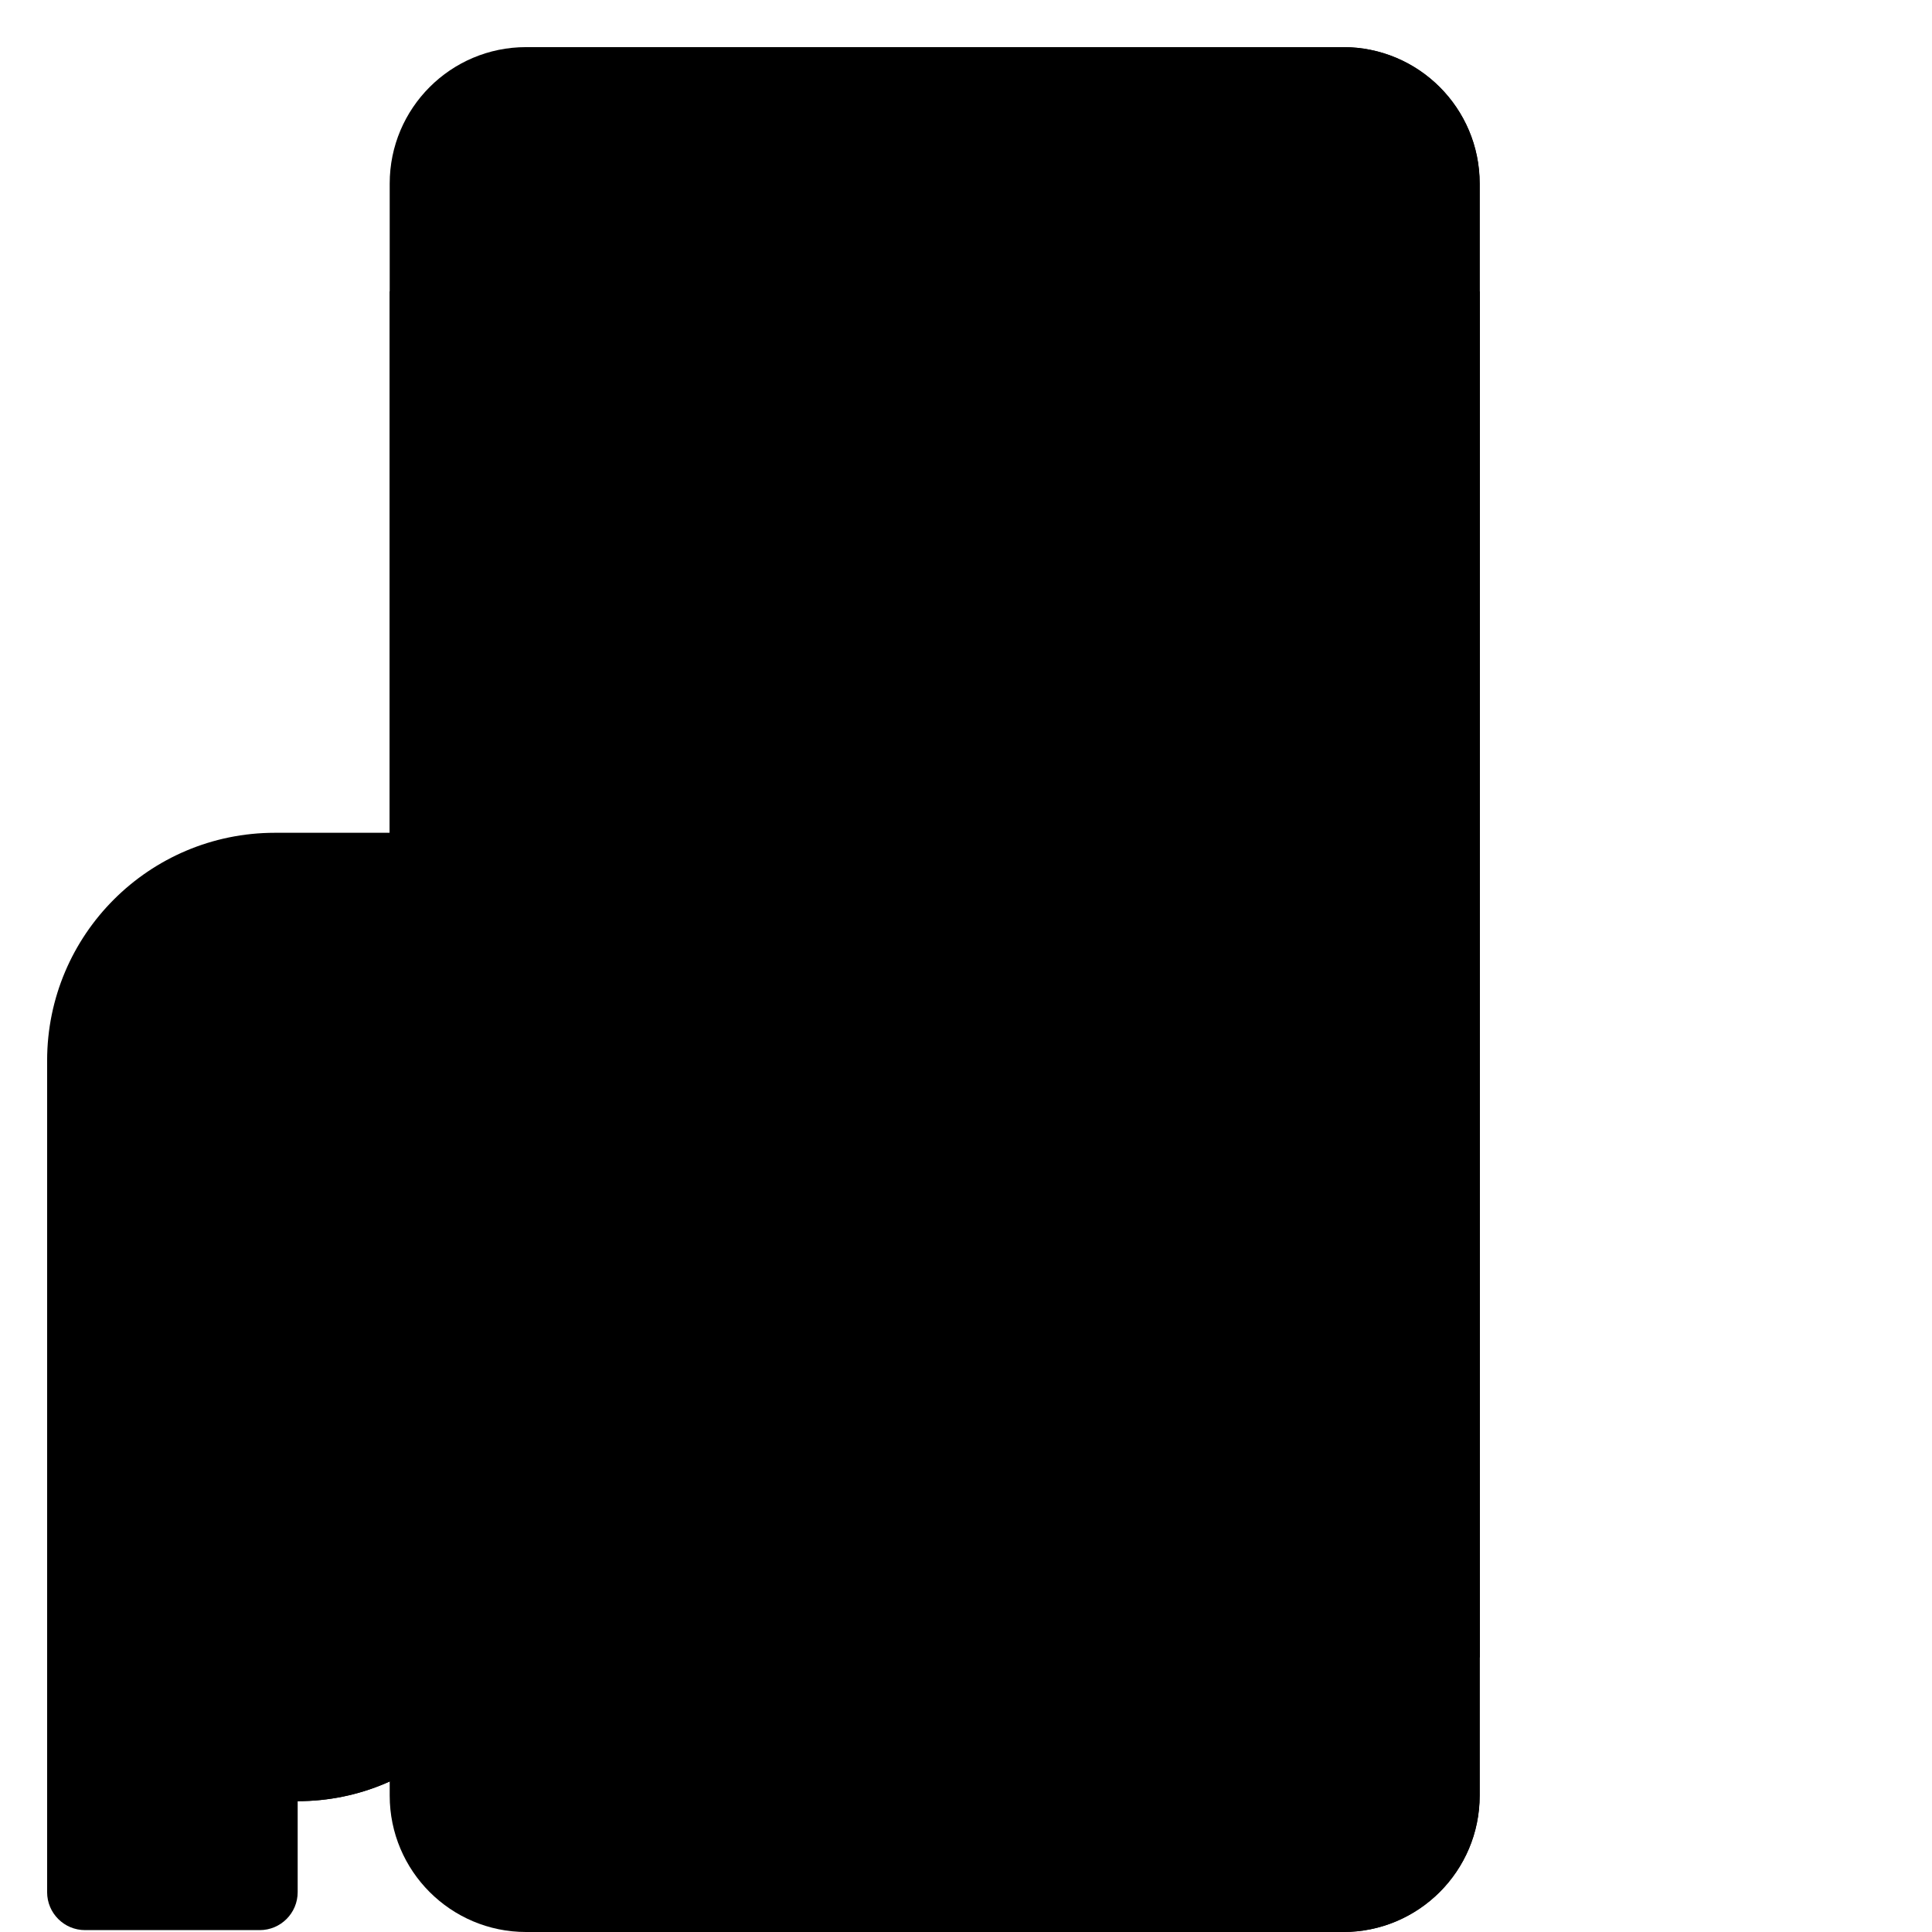
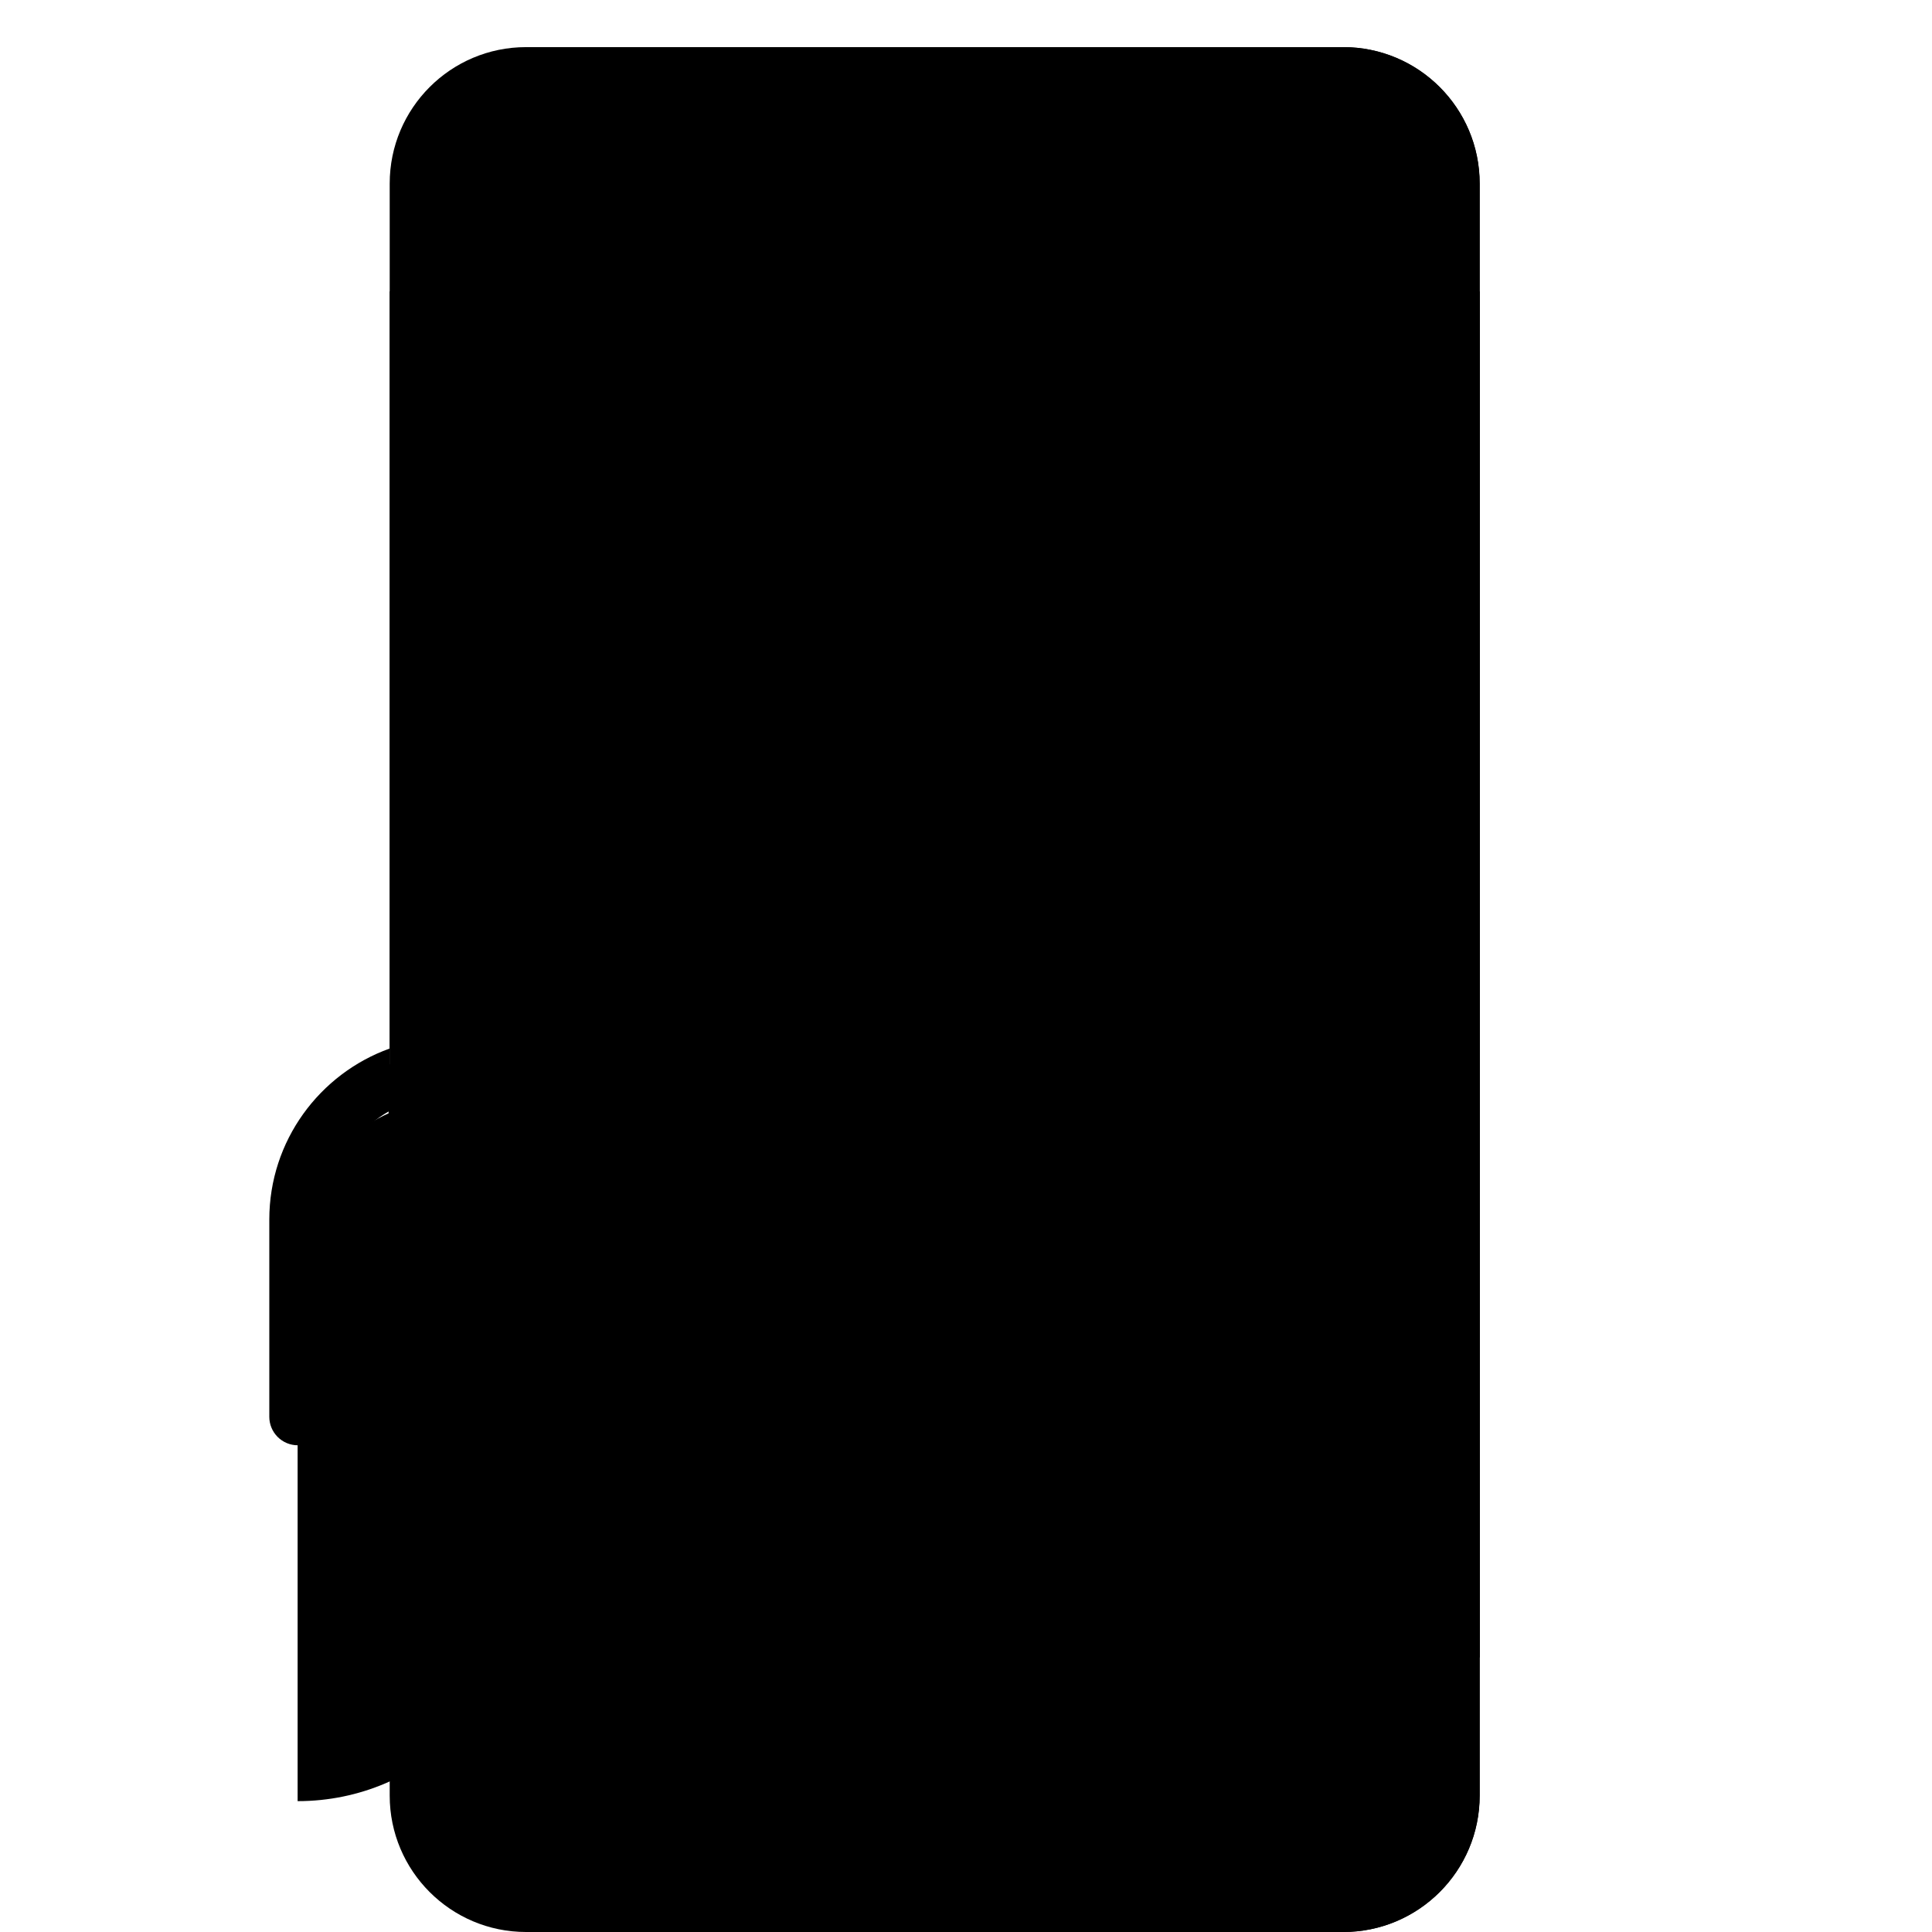
<svg xmlns="http://www.w3.org/2000/svg" width="41" height="41" viewBox="0 0 41 41" fill="none">
  <g clip-path="url(#clip0_1219_103)">
-     <path d="M1.805 40.96H5.512C5.957 40.96 6.317 40.599 6.317 40.155V38.224C8.961 38.224 11.074 36.08 11.074 33.437V17.673H5.835C3.165 17.673 1 19.837 1 22.508V40.155C1 40.599 1.36 40.96 1.805 40.96Z" fill="#FECBAA" style="fill:#FECBAA;fill:color(display-p3 0.996 0.796 0.667);fill-opacity:1;" />
    <path d="M28.507 41H11.164C9.566 41 8.27 39.704 8.27 38.105V3.895C8.27 2.296 9.566 1 11.164 1H28.507C30.106 1 31.402 2.296 31.402 3.895V38.105C31.402 39.704 30.106 41 28.507 41Z" fill="#BDDFF4" style="fill:#BDDFF4;fill:color(display-p3 0.741 0.875 0.957);fill-opacity:1;" />
    <path d="M31.399 3.895V38.105C31.399 39.704 30.103 41 28.504 41H26.008C27.607 41 28.903 39.704 28.903 38.105V3.895C28.903 2.296 27.607 1 26.008 1H28.504C30.103 1 31.399 2.296 31.399 3.895Z" fill="#9CC6DB" style="fill:#9CC6DB;fill:color(display-p3 0.612 0.776 0.859);fill-opacity:1;" />
    <path d="M8.27 6.185H31.402V35.171H8.27L8.27 6.185Z" fill="#43A3F9" style="fill:#43A3F9;fill:color(display-p3 0.263 0.639 0.977);fill-opacity:1;" />
    <path d="M28.906 6.185H31.402V35.171H28.906V6.185ZM16.579 24.152V24.96C16.579 26.999 14.92 28.658 12.88 28.658H12.04V33.436C12.04 34.025 11.951 34.61 11.774 35.171H8.246V22.594C8.673 22.453 9.12 22.381 9.569 22.381H14.809C15.785 22.381 16.579 23.175 16.579 24.152V24.152Z" fill="#1685FB" style="fill:#1685FB;fill:color(display-p3 0.086 0.522 0.984);fill-opacity:1;" />
    <path d="M27.5 21.728V23.71C27.5 24.154 27.139 24.515 26.695 24.515H12.977C12.531 24.515 12.172 24.154 12.172 23.71V21.728C12.172 21.283 12.531 20.923 12.977 20.923H26.695C27.139 20.923 27.5 21.283 27.5 21.728ZM26.568 27.415V29.397C26.568 29.842 26.207 30.202 25.763 30.202H13.908C13.464 30.202 13.103 29.842 13.103 29.397V27.415C13.103 26.97 13.464 26.61 13.908 26.61H25.763C26.207 26.61 26.567 26.97 26.567 27.415H26.568Z" fill="#FDB659" style="fill:#FDB659;fill:color(display-p3 0.992 0.714 0.349);fill-opacity:1;" />
-     <path d="M13.908 26.61H16.19C15.614 27.761 14.455 28.57 13.103 28.652V27.415C13.103 26.97 13.464 26.61 13.908 26.61ZM16.579 24.152V24.515H12.977C12.531 24.515 12.172 24.154 12.172 23.71V22.381H14.808C15.784 22.381 16.579 23.175 16.579 24.152Z" fill="#FD9E28" style="fill:#FD9E28;fill:color(display-p3 0.992 0.62 0.157);fill-opacity:1;" />
+     <path d="M13.908 26.61H16.19C15.614 27.761 14.455 28.57 13.103 28.652V27.415ZM16.579 24.152V24.515H12.977C12.531 24.515 12.172 24.154 12.172 23.71V22.381H14.808C15.784 22.381 16.579 23.175 16.579 24.152Z" fill="#FD9E28" style="fill:#FD9E28;fill:color(display-p3 0.992 0.62 0.157);fill-opacity:1;" />
    <path d="M23.155 10.15V12.763C23.155 14.632 21.64 16.149 19.769 16.149H17.157C16.987 16.149 16.824 16.081 16.703 15.961C16.583 15.841 16.516 15.677 16.516 15.507V12.895C16.516 11.024 18.032 9.508 19.902 9.508H22.514C22.868 9.508 23.155 9.795 23.155 10.15Z" fill="#1FC974" style="fill:#1FC974;fill:color(display-p3 0.122 0.788 0.455);fill-opacity:1;" />
    <path d="M20.245 13.238L17.401 16.083C17.376 16.108 17.349 16.129 17.321 16.149H17.157C16.987 16.149 16.824 16.081 16.704 15.961C16.583 15.841 16.516 15.678 16.516 15.507V15.264C16.525 15.251 16.536 15.24 16.547 15.229L19.391 12.384C19.627 12.149 20.009 12.149 20.245 12.384C20.481 12.62 20.481 13.003 20.245 13.238V13.238Z" fill="#149856" style="fill:#149856;fill:color(display-p3 0.078 0.596 0.337);fill-opacity:1;" />
    <path d="M9.568 23.347H14.807C15.252 23.347 15.612 23.707 15.612 24.151V24.96C15.612 26.469 14.388 27.692 12.879 27.692H11.073V33.436C11.073 36.08 8.96 38.223 6.316 38.223V26.598C6.316 24.802 7.772 23.347 9.568 23.347Z" fill="#FECBAA" style="fill:#FECBAA;fill:color(display-p3 0.996 0.796 0.667);fill-opacity:1;" />
    <path d="M5.715 30.067V25.88C5.715 24.21 6.782 22.786 8.27 22.251V23.574C7.466 24.029 6.922 24.892 6.922 25.88V30.067C6.922 30.147 6.907 30.225 6.876 30.299C6.846 30.372 6.802 30.438 6.745 30.494C6.689 30.55 6.623 30.595 6.55 30.625C6.476 30.655 6.398 30.671 6.319 30.671C6.158 30.671 6.005 30.607 5.892 30.494C5.779 30.381 5.715 30.227 5.715 30.067Z" fill="#F4A67A" style="fill:#F4A67A;fill:color(display-p3 0.957 0.651 0.478);fill-opacity:1;" />
    <path d="M21.113 38.063C21.113 38.794 20.52 39.387 19.789 39.387C19.058 39.387 18.465 38.794 18.465 38.063C18.465 37.332 19.058 36.739 19.789 36.739C20.52 36.739 21.113 37.332 21.113 38.063L21.113 38.063Z" fill="#38627C" style="fill:#38627C;fill:color(display-p3 0.22 0.384 0.486);fill-opacity:1;" />
-     <path d="M20.875 4.501H18.522C18.361 4.501 18.208 4.437 18.095 4.324C17.982 4.211 17.918 4.057 17.918 3.897C17.918 3.737 17.982 3.584 18.095 3.47C18.208 3.357 18.361 3.294 18.522 3.294H20.875C21.209 3.294 21.479 3.564 21.479 3.897C21.479 3.977 21.463 4.055 21.433 4.128C21.402 4.202 21.358 4.268 21.302 4.324C21.246 4.38 21.179 4.425 21.106 4.455C21.033 4.485 20.954 4.501 20.875 4.501ZM23.451 4.505H23.445L22.72 4.497C22.561 4.495 22.41 4.43 22.298 4.316C22.187 4.203 22.125 4.05 22.126 3.891C22.127 3.732 22.19 3.579 22.303 3.467C22.415 3.354 22.567 3.291 22.726 3.29H22.732L23.457 3.298C23.536 3.298 23.614 3.315 23.687 3.346C23.76 3.377 23.826 3.422 23.882 3.479C23.937 3.535 23.981 3.602 24.011 3.676C24.04 3.749 24.055 3.828 24.054 3.907C24.052 4.066 23.988 4.218 23.875 4.33C23.762 4.442 23.61 4.505 23.451 4.505L23.451 4.505Z" fill="#9CC6DB" style="fill:#9CC6DB;fill:color(display-p3 0.612 0.776 0.859);fill-opacity:1;" />
    <path d="M16.17 4.504C16.01 4.505 15.857 4.441 15.744 4.329C15.631 4.216 15.567 4.064 15.566 3.904C15.565 3.571 15.833 3.295 16.167 3.293C16.501 3.292 16.772 3.557 16.774 3.89V3.898C16.774 3.977 16.759 4.056 16.729 4.129C16.699 4.202 16.655 4.269 16.599 4.326C16.543 4.382 16.477 4.427 16.404 4.457C16.331 4.488 16.252 4.504 16.173 4.504L16.17 4.504Z" fill="#1685FB" style="fill:#1685FB;fill:color(display-p3 0.086 0.522 0.984);fill-opacity:1;" />
    <path d="M14.04 19.535H12.412C12.333 19.535 12.254 19.52 12.181 19.489C12.108 19.459 12.041 19.414 11.985 19.358C11.929 19.302 11.885 19.236 11.854 19.163C11.824 19.089 11.809 19.011 11.809 18.932C11.809 18.852 11.824 18.774 11.854 18.701C11.885 18.628 11.929 18.561 11.985 18.505C12.041 18.449 12.108 18.404 12.181 18.374C12.254 18.344 12.333 18.328 12.412 18.328H14.04C14.119 18.328 14.197 18.344 14.271 18.374C14.344 18.404 14.41 18.449 14.466 18.505C14.522 18.561 14.567 18.628 14.597 18.701C14.627 18.774 14.643 18.852 14.643 18.932C14.643 19.011 14.627 19.089 14.597 19.163C14.567 19.236 14.522 19.302 14.466 19.358C14.41 19.414 14.344 19.459 14.271 19.489C14.197 19.52 14.119 19.535 14.04 19.535ZM27.426 19.535H23.858C23.779 19.535 23.701 19.52 23.627 19.489C23.554 19.459 23.488 19.414 23.432 19.358C23.376 19.302 23.331 19.236 23.301 19.163C23.27 19.089 23.255 19.011 23.255 18.931C23.255 18.852 23.271 18.774 23.301 18.701C23.331 18.627 23.376 18.561 23.432 18.505C23.488 18.449 23.554 18.404 23.628 18.374C23.701 18.344 23.779 18.328 23.858 18.328H27.426C27.506 18.327 27.585 18.342 27.659 18.372C27.733 18.402 27.801 18.446 27.857 18.503C27.914 18.559 27.959 18.625 27.99 18.699C28.021 18.773 28.037 18.852 28.037 18.932C28.037 19.012 28.021 19.091 27.99 19.164C27.959 19.238 27.914 19.305 27.857 19.361C27.801 19.417 27.733 19.461 27.659 19.491C27.585 19.521 27.506 19.536 27.426 19.535Z" fill="#E3F4FF" style="fill:#E3F4FF;fill:color(display-p3 0.89 0.957 1);fill-opacity:1;" />
  </g>
  <defs>
    <clipPath id="clip0_1219_103">
      <rect width="40" height="40" fill="white" style="fill:white;fill-opacity:1;" transform="translate(1 1)" />
    </clipPath>
  </defs>
</svg>